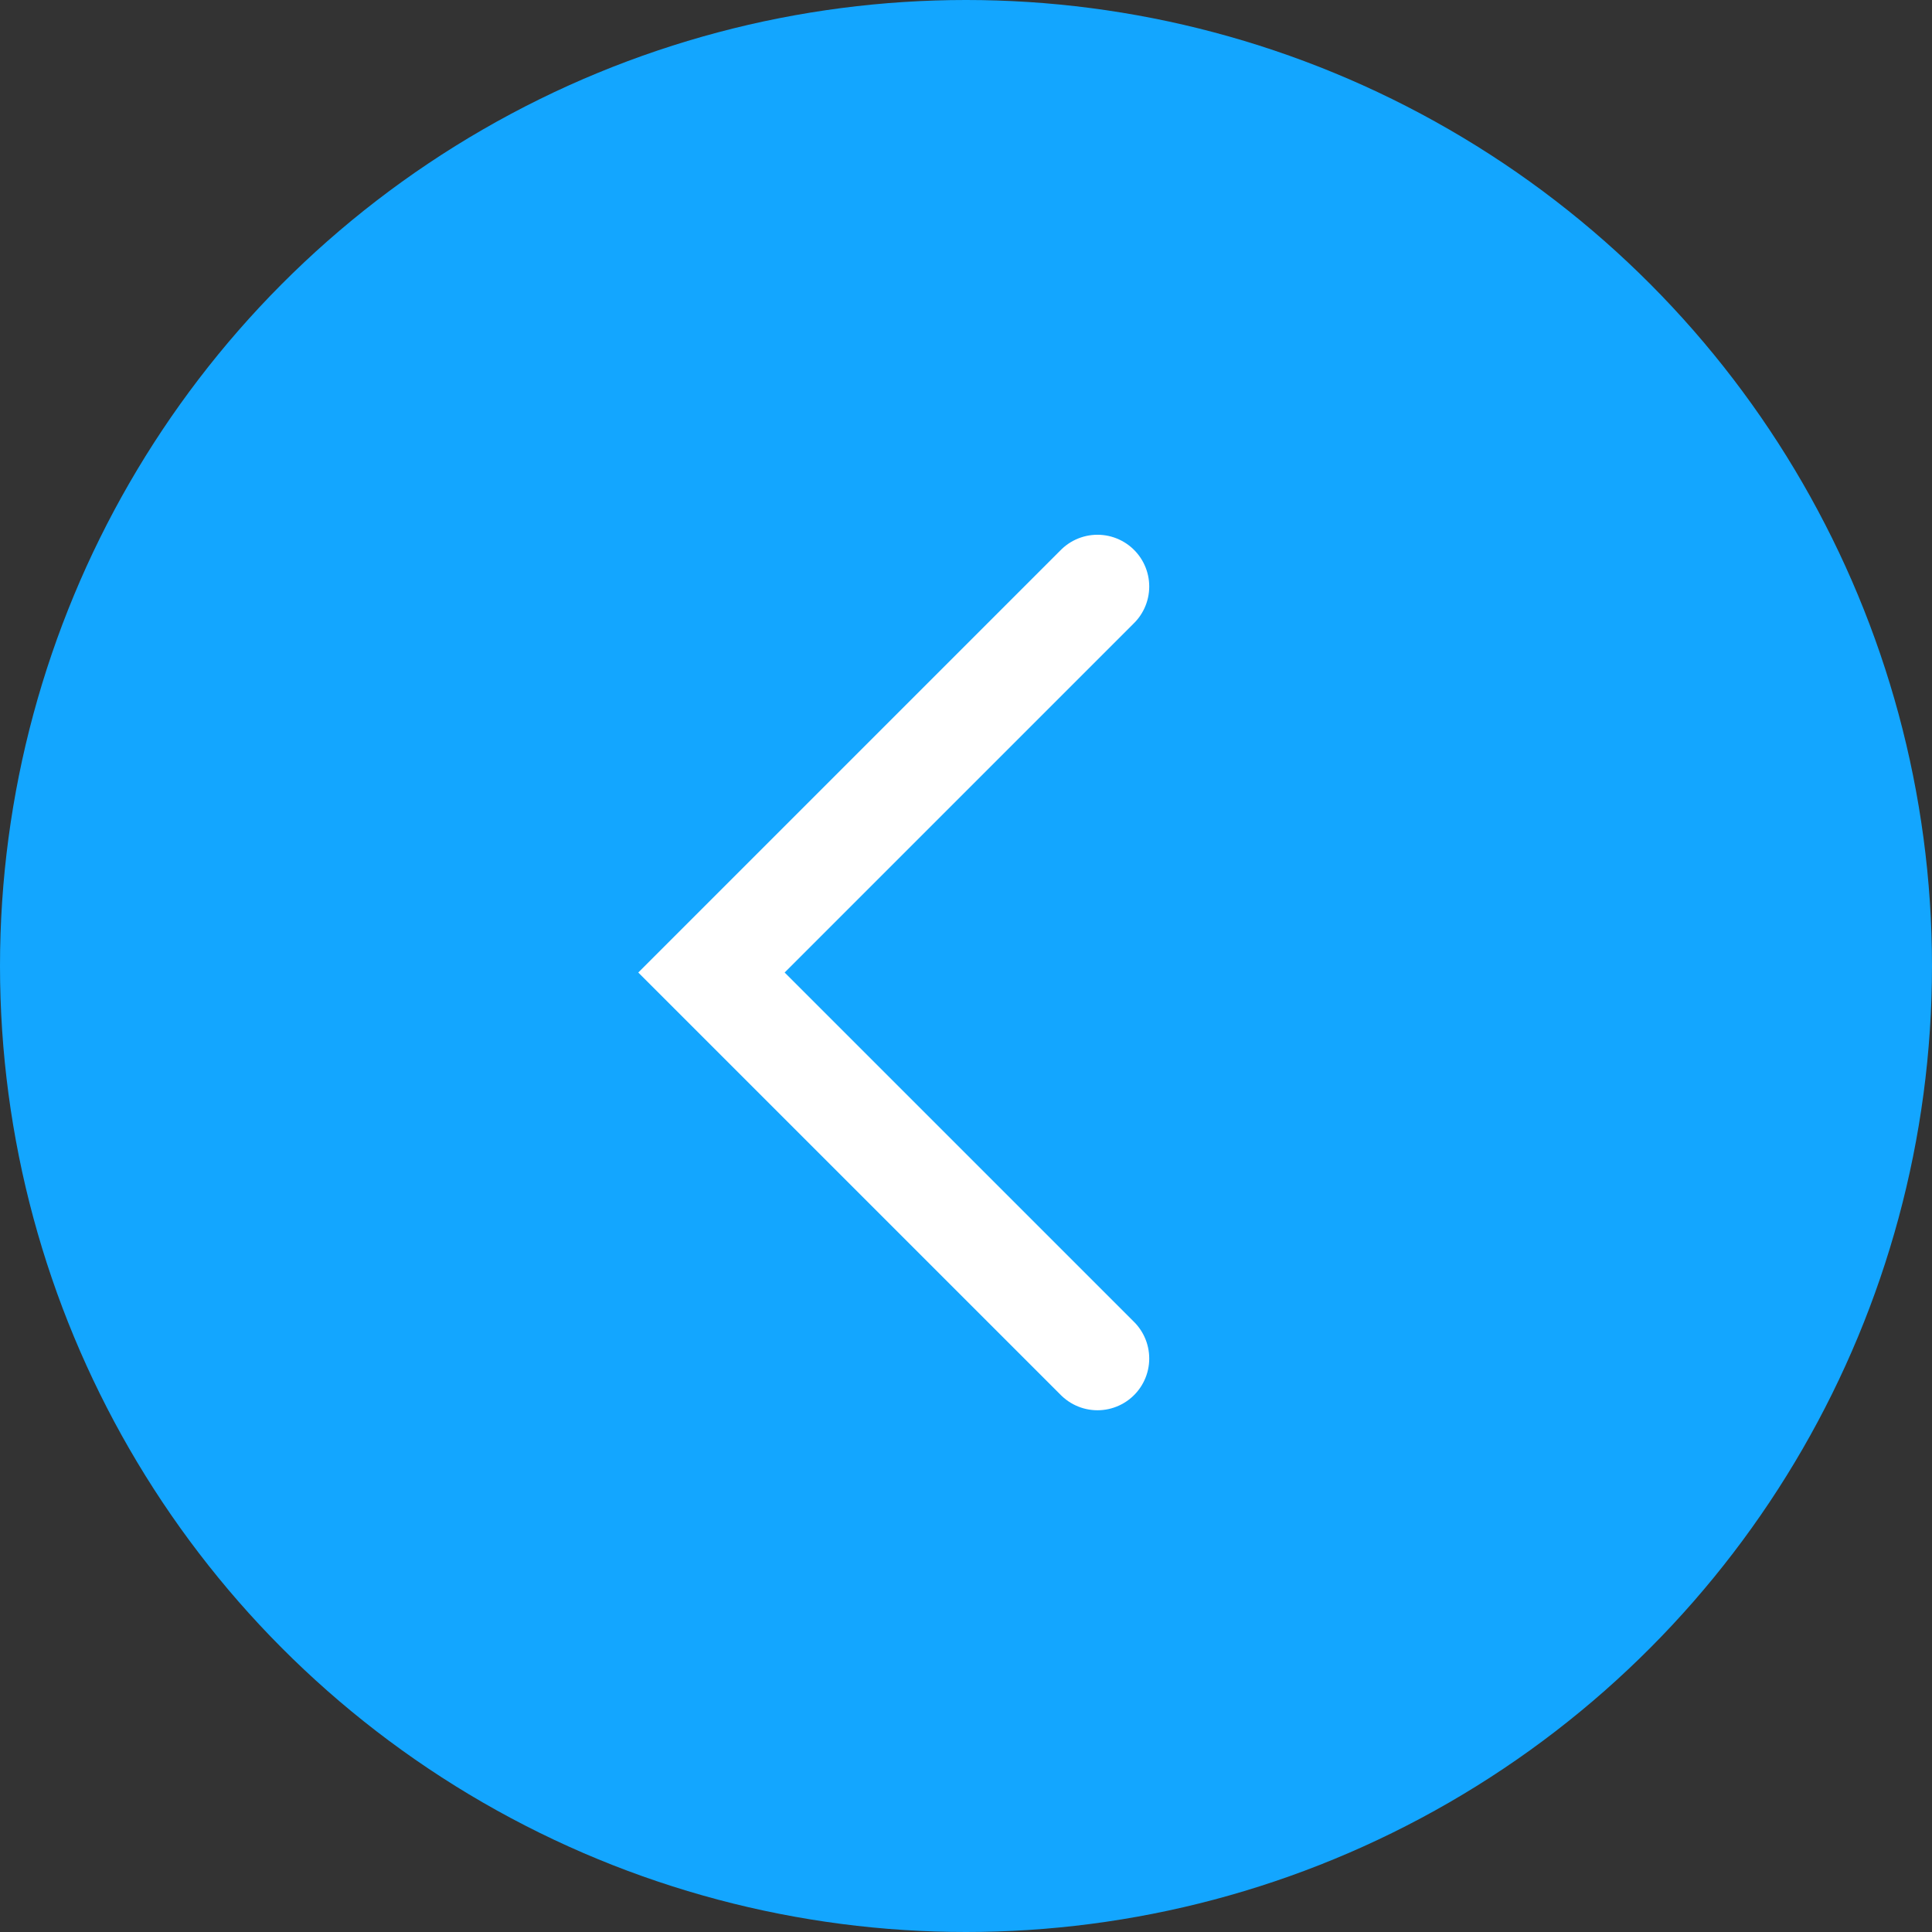
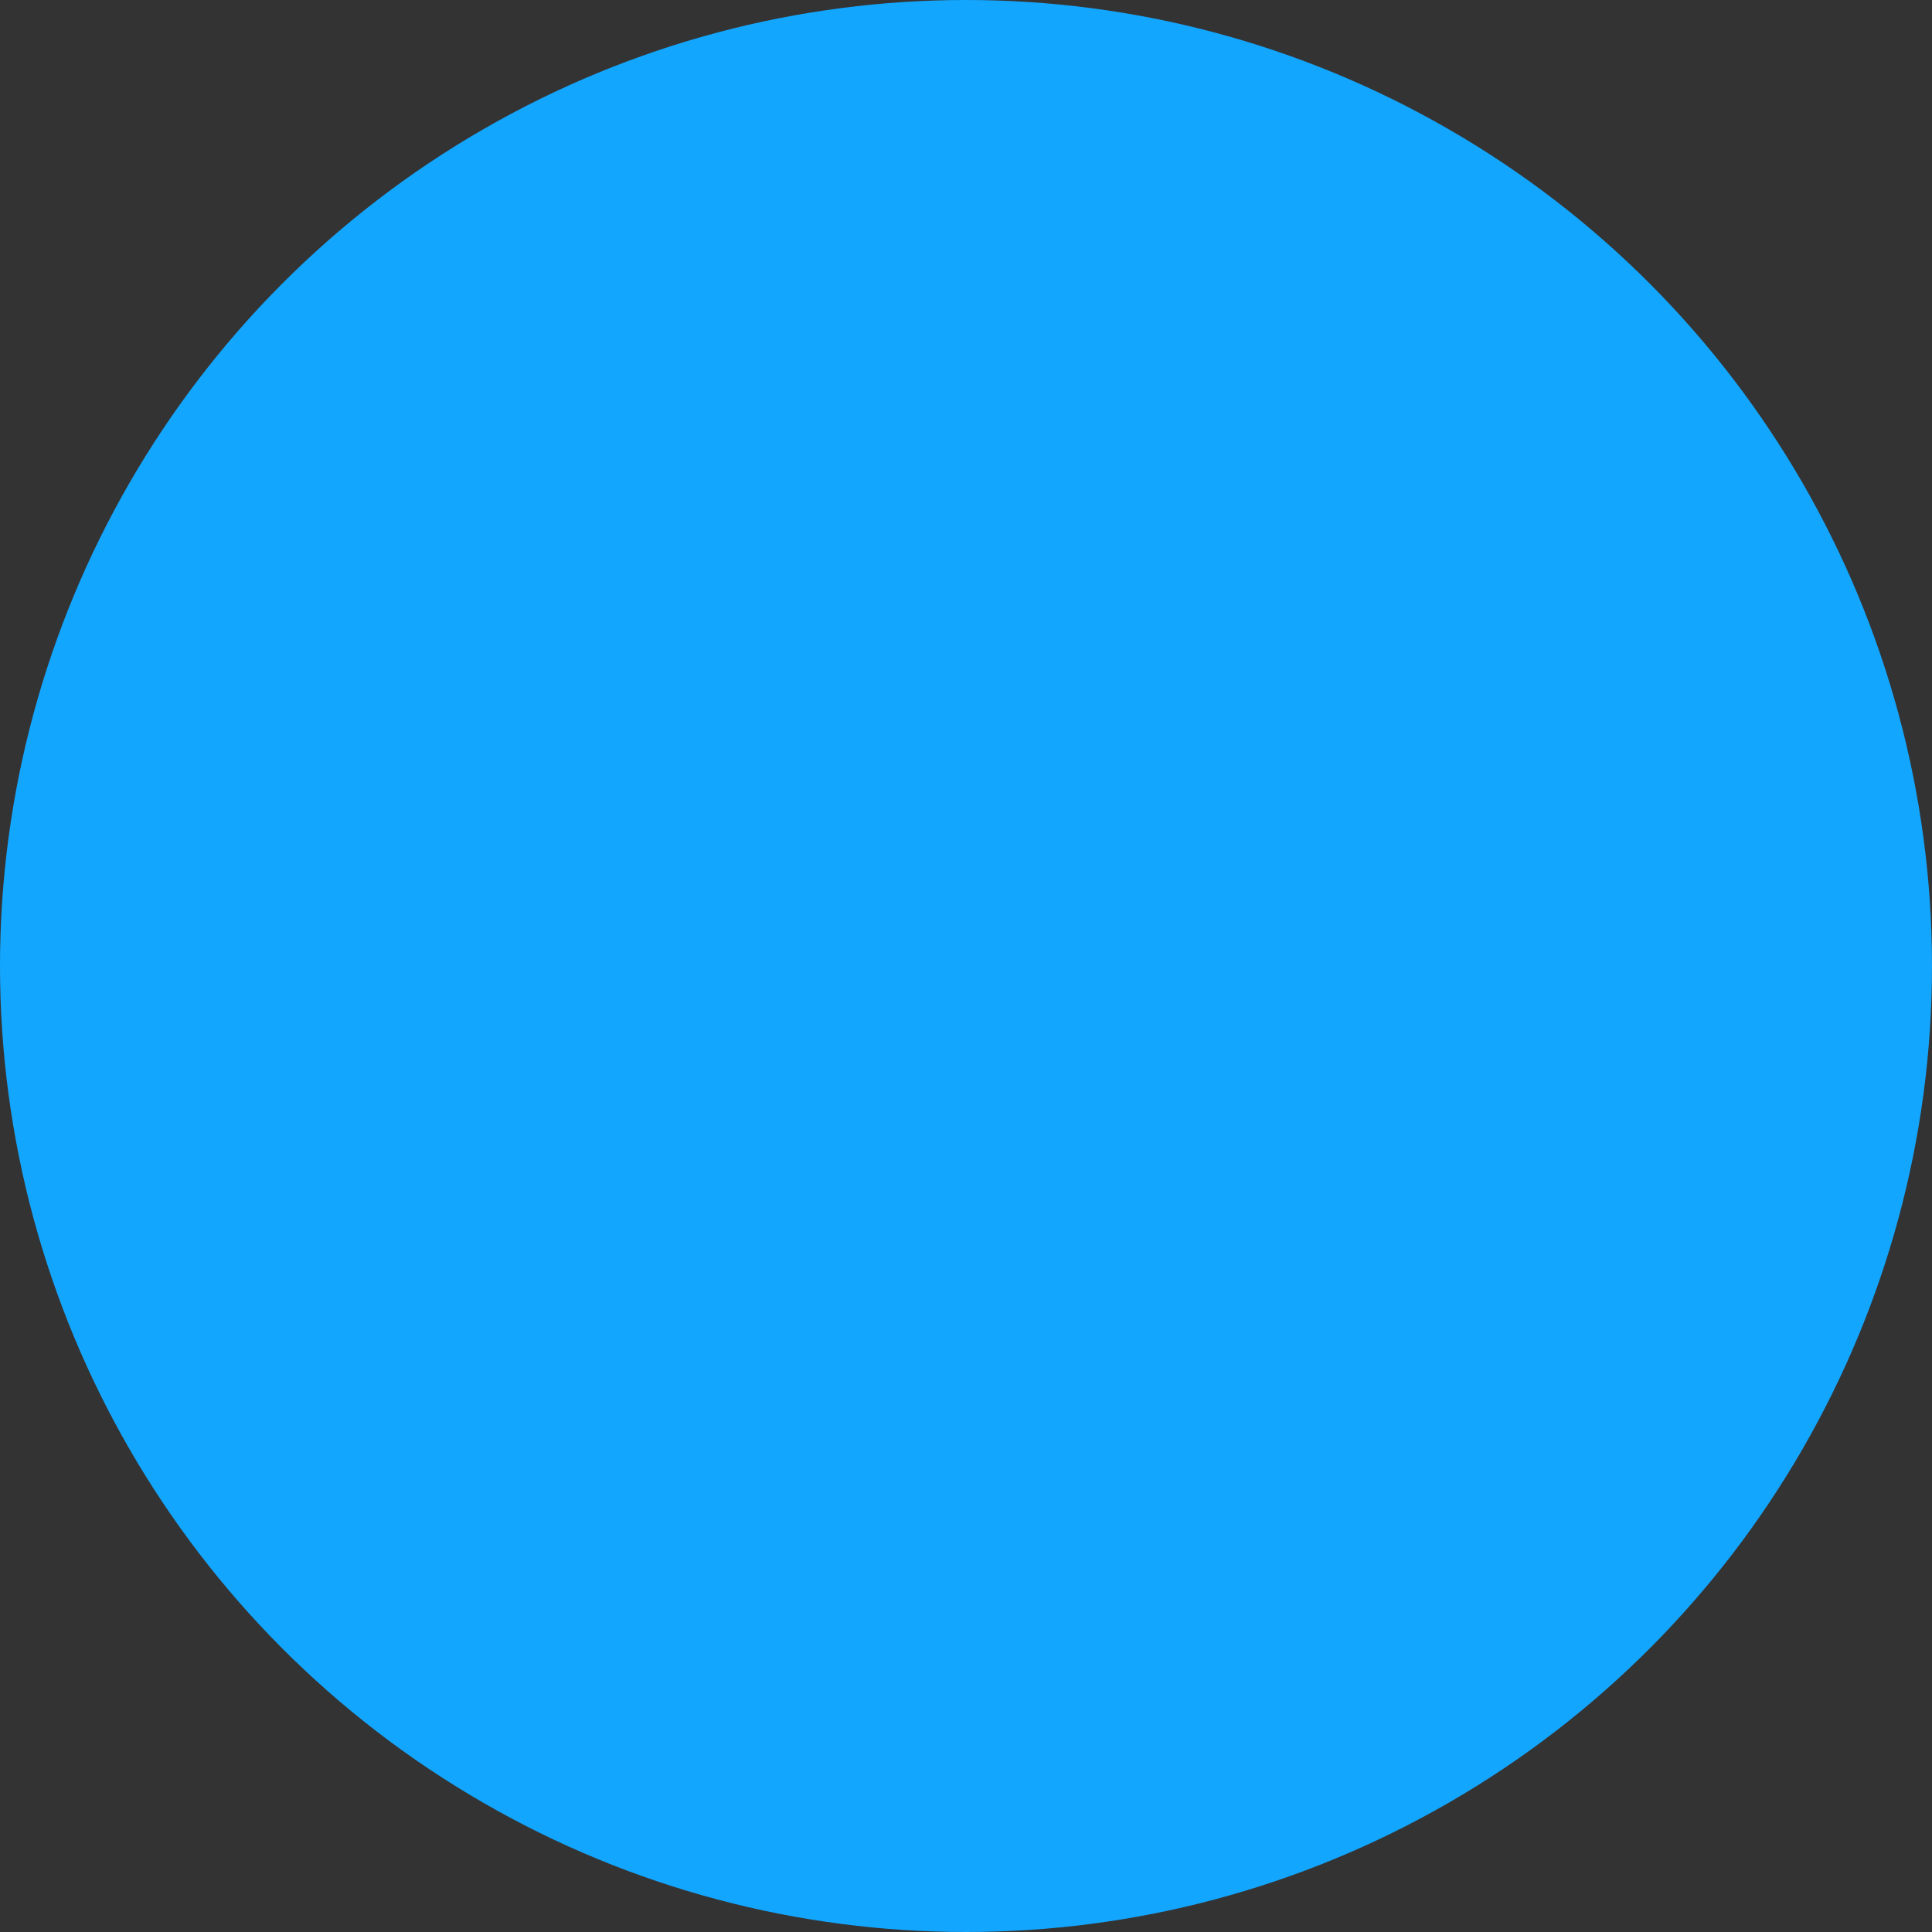
<svg xmlns="http://www.w3.org/2000/svg" width="56" height="56" viewBox="0 0 56 56" fill="none">
  <rect x="0" y="0" width="56" height="56" fill="#333333" stroke="none" />
  <circle cx="28" cy="28" r="28" transform="matrix(-1 0 0 1 56 0)" fill="#13A6FF" />
-   <path d="M31.811 17L20.622 28.189L31.811 39.377" stroke="white" stroke-width="3" stroke-linecap="round" />
</svg>